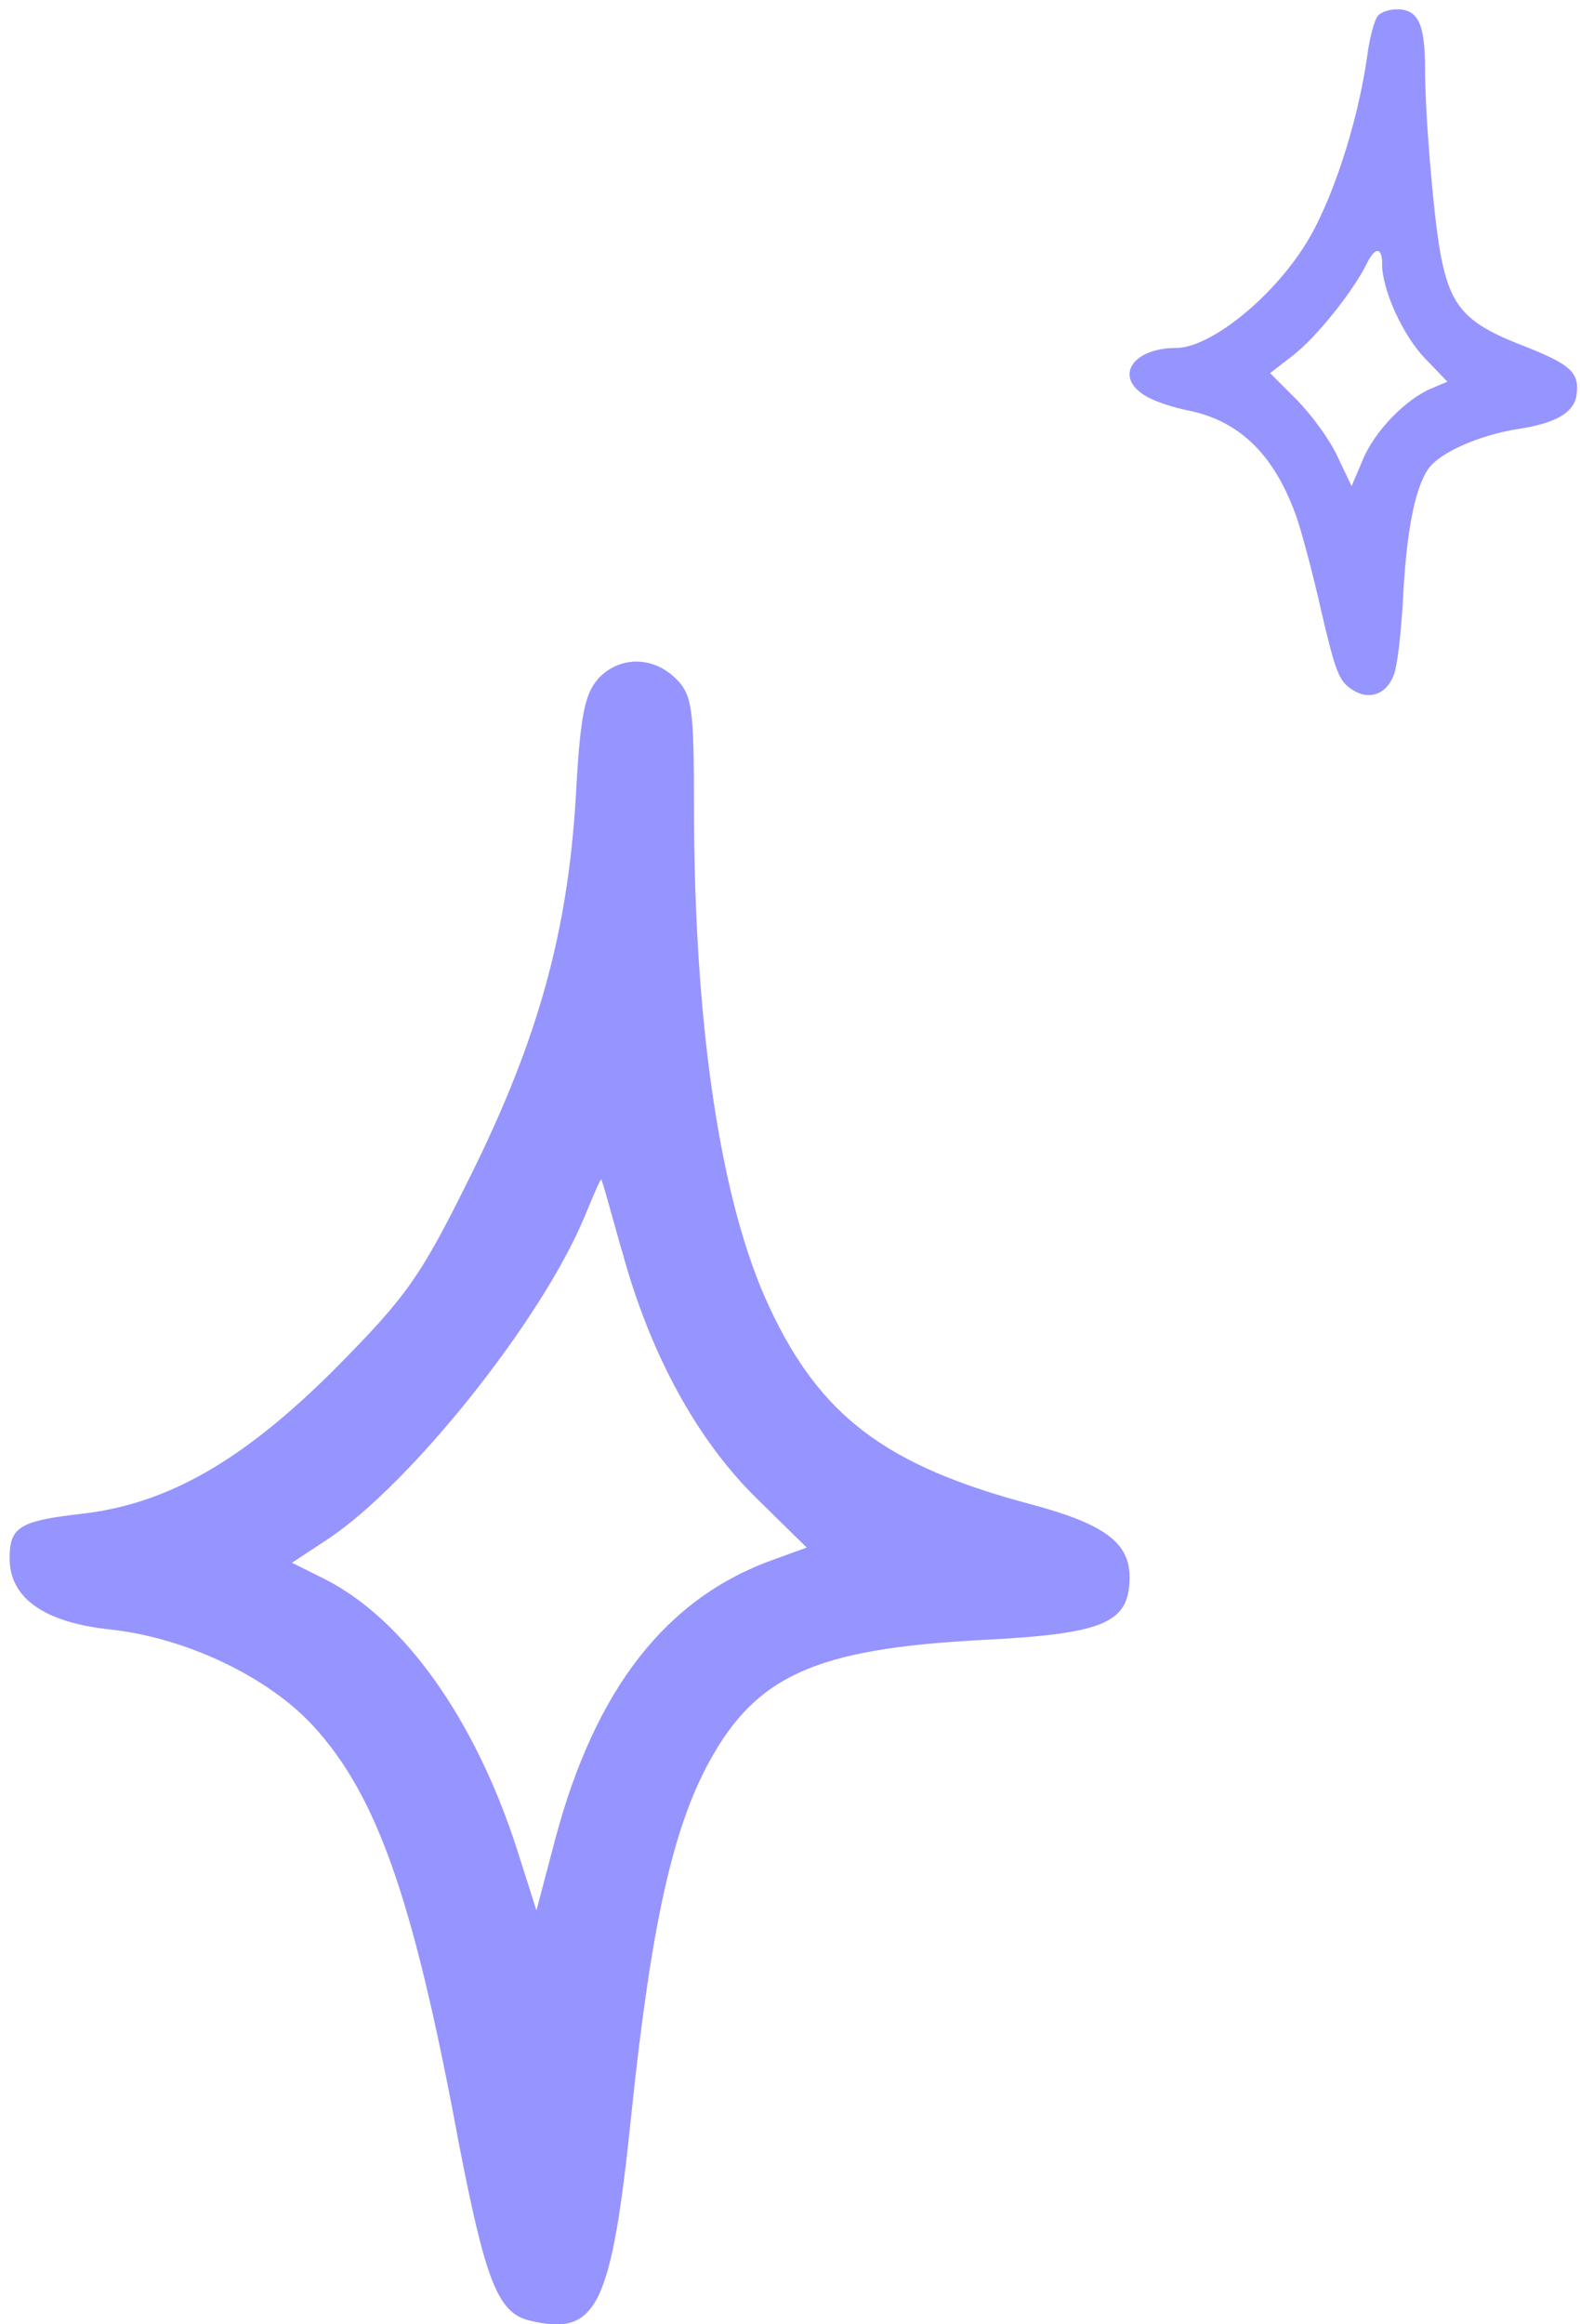
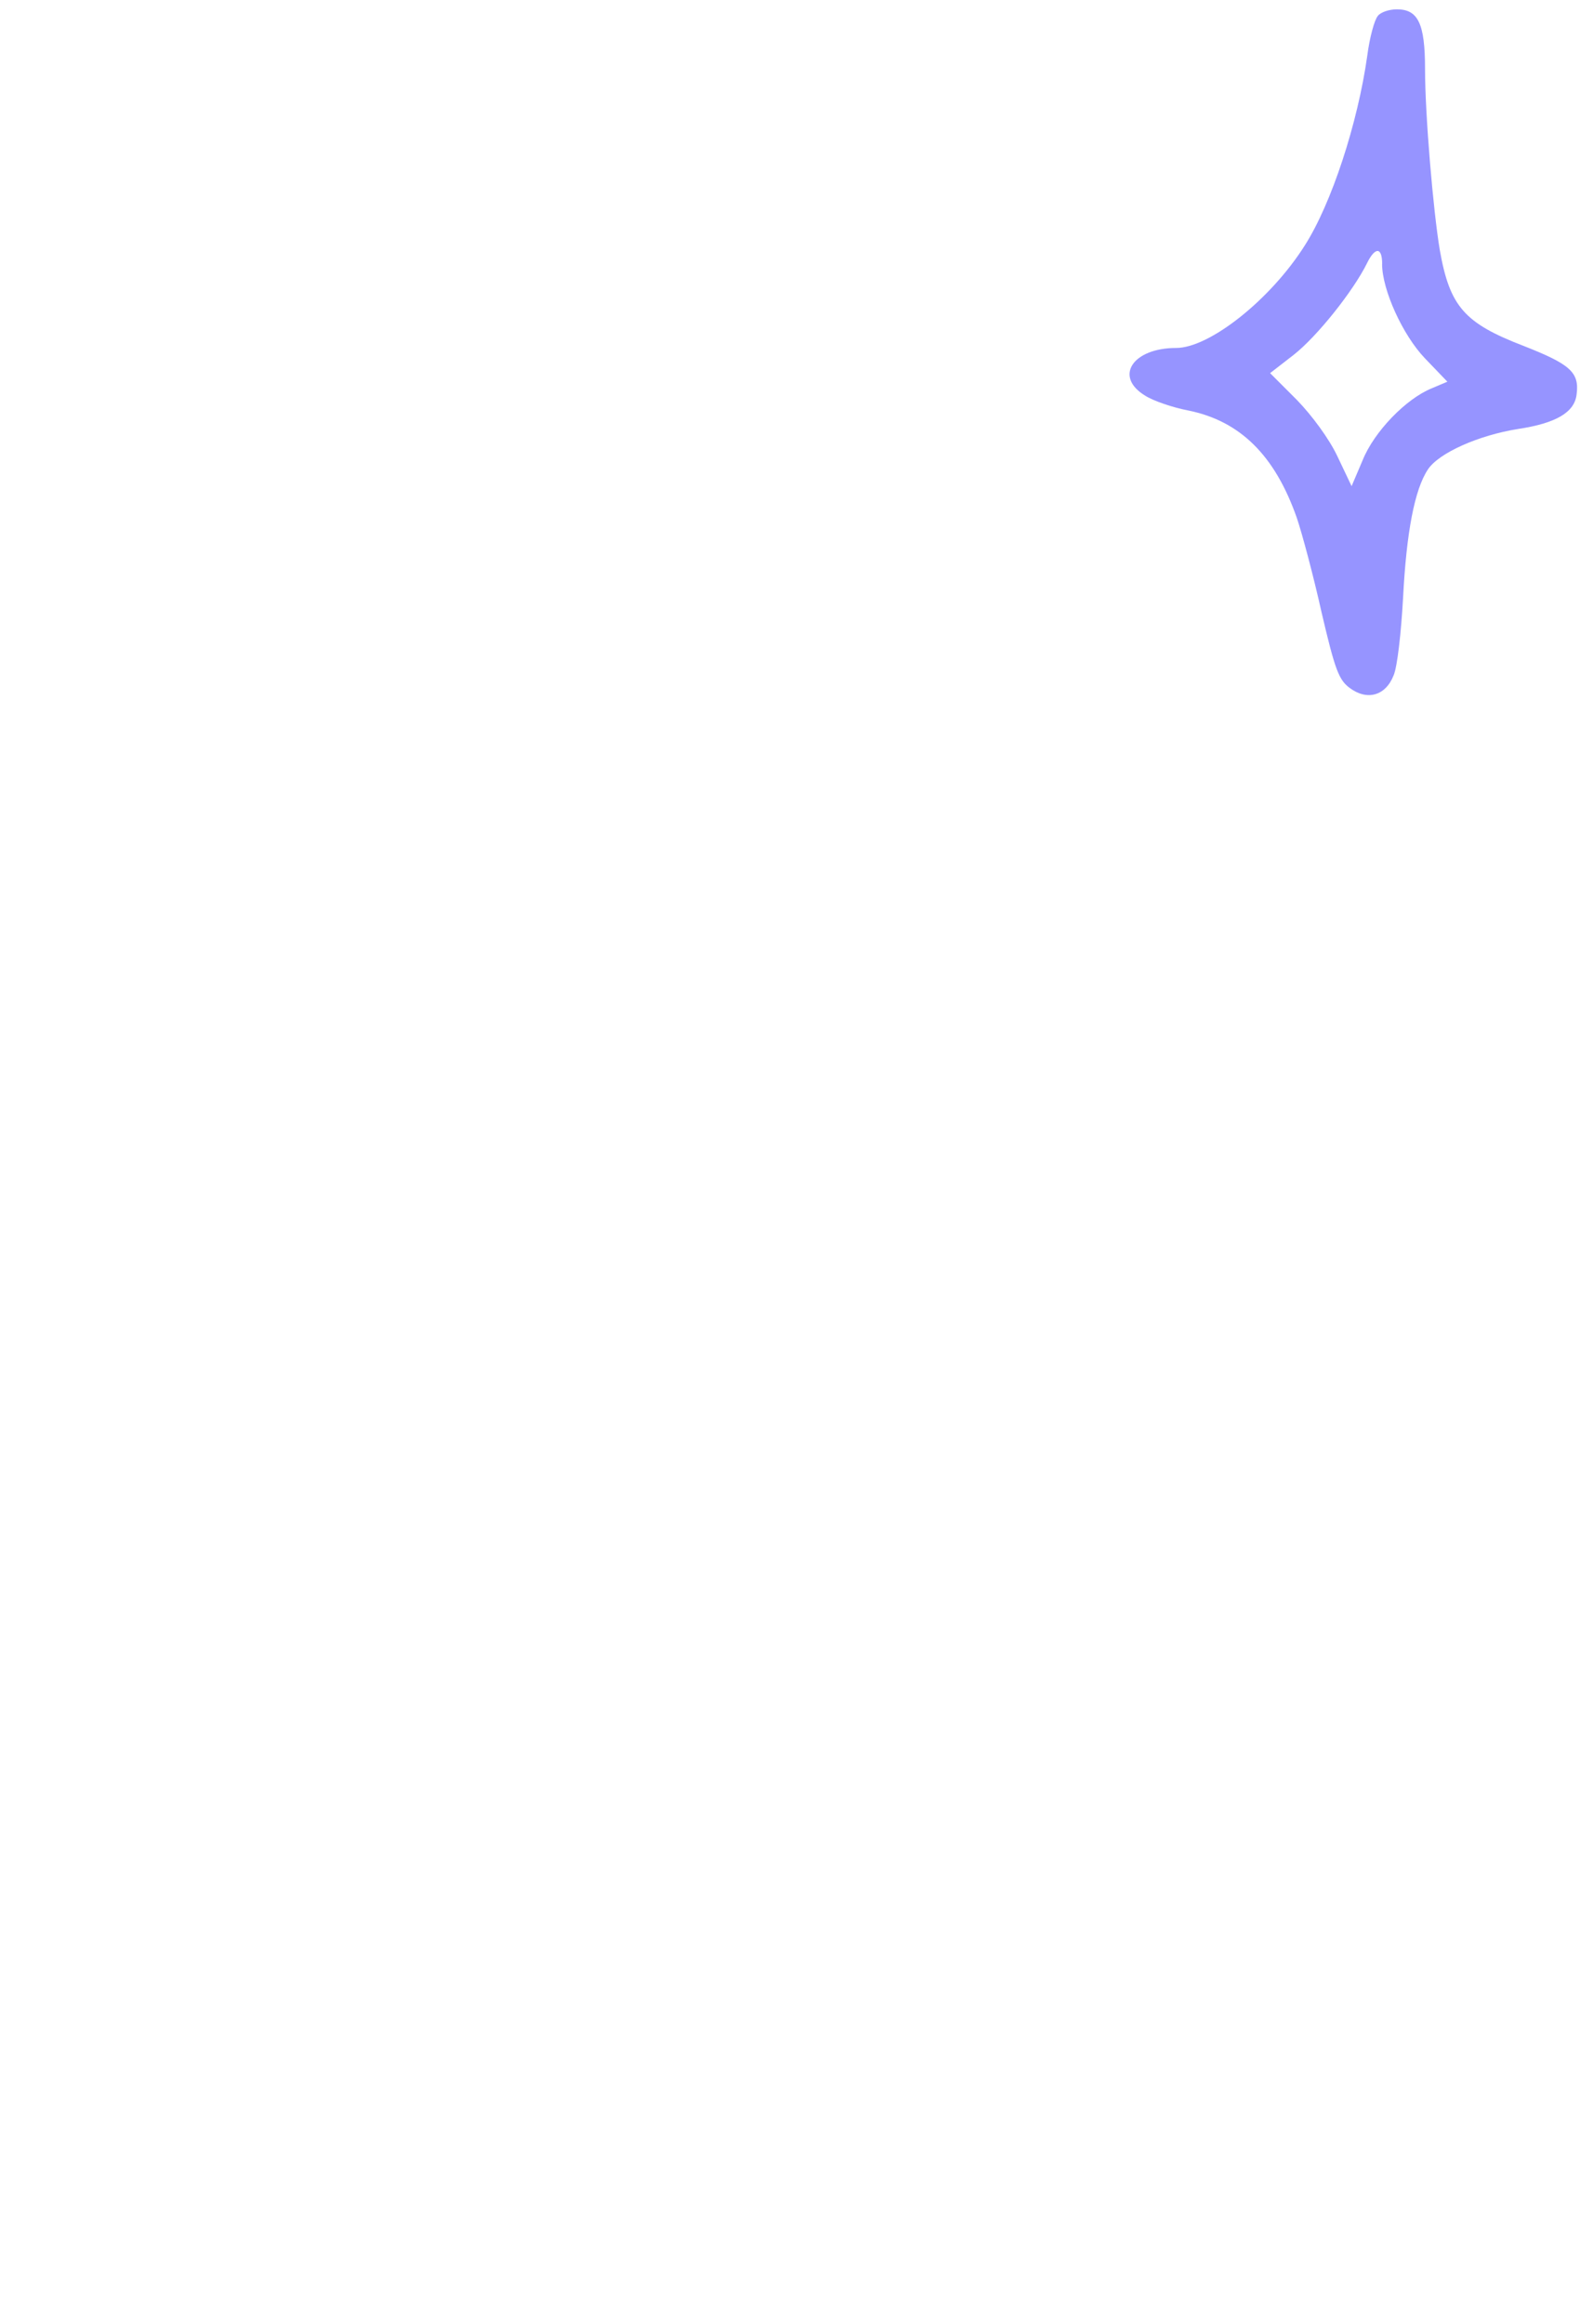
<svg xmlns="http://www.w3.org/2000/svg" width="102" height="150" viewBox="0 0 102 150" fill="none">
  <path fill-rule="evenodd" clip-rule="evenodd" d="M88.944 1.036C88.73 1.283 88.418 2.42 88.268 3.589C87.652 7.96 85.962 13.13 84.235 15.838C82.02 19.345 78.079 22.456 75.928 22.456C73.129 22.456 71.895 24.301 73.928 25.534C74.453 25.872 75.714 26.301 76.701 26.489C80.052 27.165 82.299 29.379 83.715 33.412C84.053 34.399 84.793 37.166 85.313 39.505C86.177 43.2 86.424 43.875 87.131 44.396C88.242 45.227 89.437 44.921 89.963 43.597C90.21 43.044 90.456 40.797 90.58 38.55C90.794 34.367 91.32 31.594 92.178 30.302C92.886 29.224 95.471 28.087 97.997 27.685C100.458 27.315 101.66 26.607 101.783 25.438C101.965 24.022 101.354 23.502 98.367 22.327C94.522 20.852 93.594 19.774 92.95 16.144C92.521 13.591 91.996 7.402 91.996 4.447C91.996 1.492 91.534 0.602 90.177 0.602C89.684 0.602 89.132 0.784 88.944 1.031M89.223 17.034C89.223 18.696 90.548 21.619 91.99 23.126L93.438 24.633L92.425 25.062C90.762 25.738 88.703 27.862 87.963 29.712L87.255 31.374L86.332 29.433C85.807 28.323 84.702 26.816 83.715 25.802L81.994 24.081L83.501 22.912C85.04 21.71 87.378 18.755 88.242 17.002C88.767 15.924 89.228 15.924 89.228 17.034" fill="#9694FF" />
-   <path fill-rule="evenodd" clip-rule="evenodd" d="M38.601 43.823C37.741 44.803 37.45 46.233 37.17 51.453C36.651 60.113 34.761 67.063 30.341 75.953C27.131 82.433 26.271 83.643 21.621 88.343C15.711 94.253 10.831 97.063 5.271 97.693C1.251 98.153 0.621 98.553 0.621 100.563C0.621 103.143 2.861 104.693 7.051 105.153C11.98 105.673 17.261 108.193 20.191 111.353C24.321 115.833 26.681 122.483 29.601 138.213C31.321 147.103 32.121 149.233 34.131 149.743C38.551 150.833 39.471 148.993 40.791 136.143C42.05 124.203 43.431 118.013 45.781 113.703C48.821 108.133 52.67 106.413 63.281 105.843C71.311 105.443 72.921 104.753 72.921 101.773C72.921 99.533 71.251 98.333 66.491 97.063C57.191 94.593 52.95 91.383 49.681 84.383C46.52 77.673 44.8 66.193 44.8 51.963C44.8 45.713 44.681 44.853 43.651 43.813C42.16 42.323 39.981 42.323 38.601 43.813M40.151 80.713C41.931 87.313 44.971 92.883 48.81 96.663L52.081 99.873L50.011 100.623C43.011 103.093 38.421 109.003 35.841 118.703L34.631 123.293L33.371 119.333C30.671 110.953 26.081 104.523 21.03 101.943L18.851 100.853L21.201 99.303C26.541 95.743 34.971 85.183 37.731 78.533C38.301 77.153 38.761 76.063 38.821 76.123C38.881 76.183 39.45 78.243 40.141 80.713" fill="#9694FF" />
</svg>